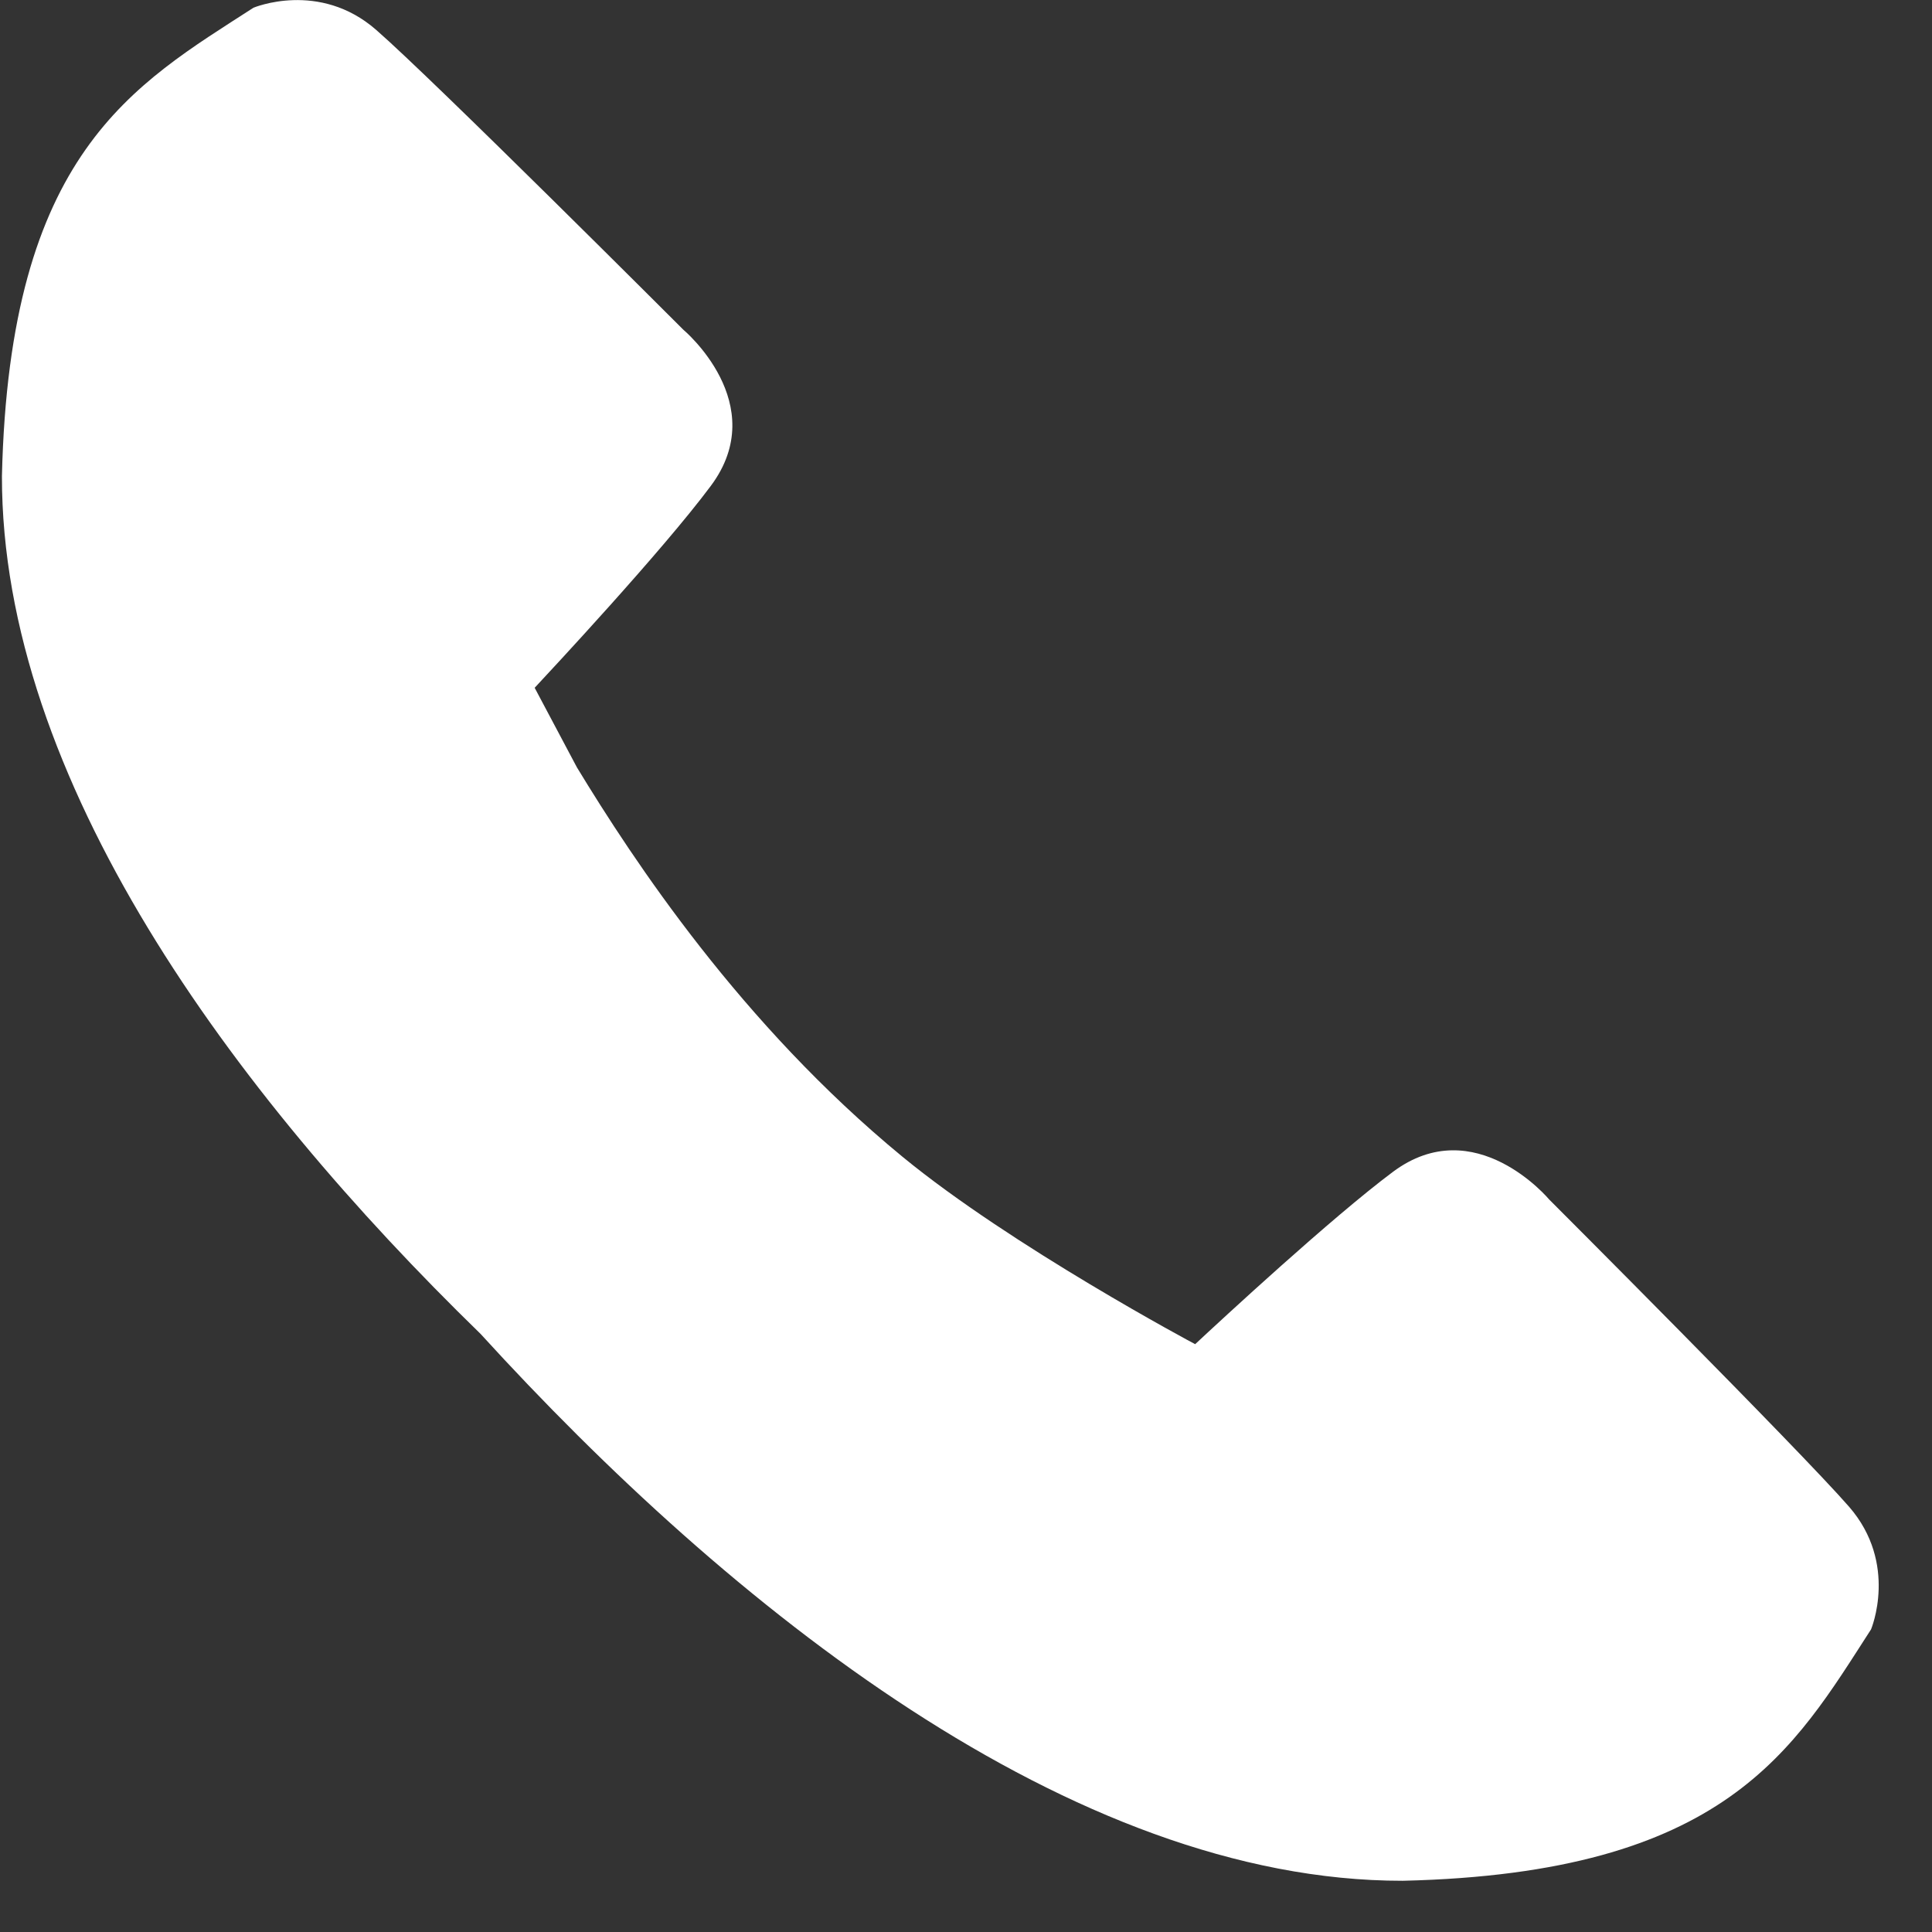
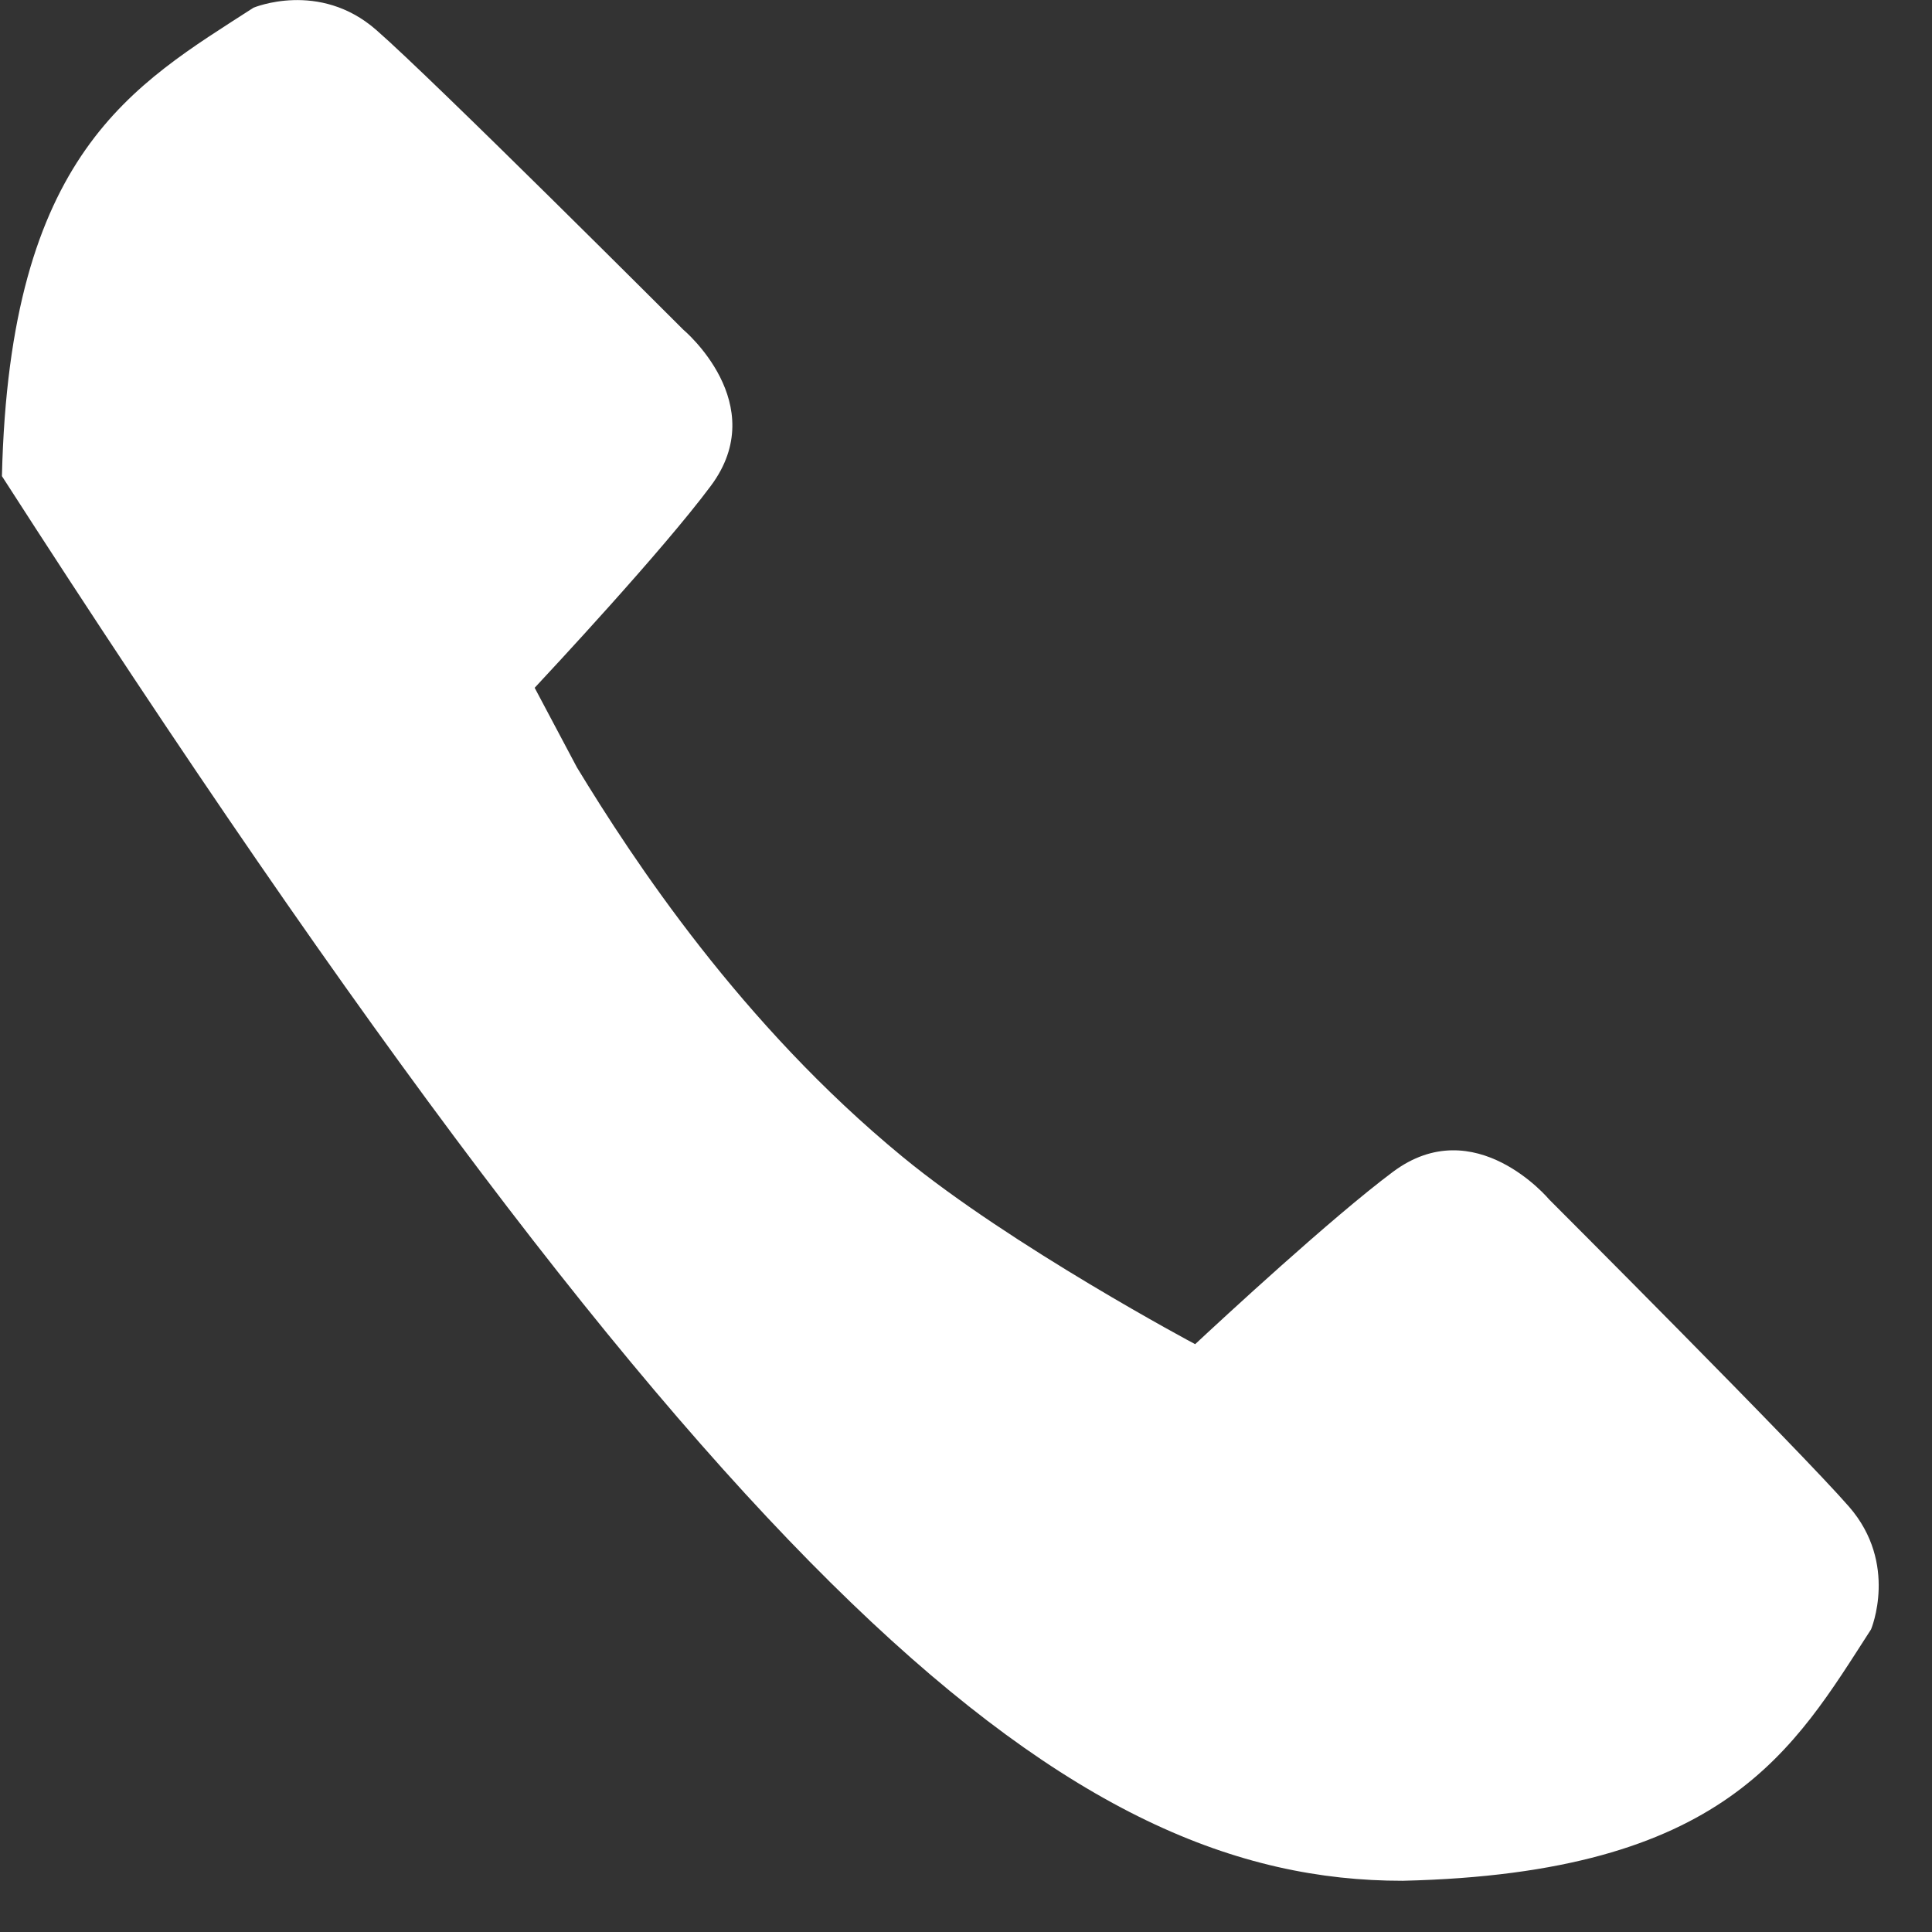
<svg xmlns="http://www.w3.org/2000/svg" width="31" height="31" viewBox="0 0 31 31" fill="none">
  <rect x="0" y="0" width="31" height="31" fill="#333333" stroke="none" />
-   <path d="M14.48 18.56C11.893 16.433 10.165 13.807 9.257 12.313L8.579 11.036C8.816 10.781 10.623 8.847 11.405 7.797C12.389 6.479 10.963 5.289 10.963 5.289C10.963 5.289 6.949 1.274 6.034 0.478C5.12 -0.319 4.067 0.124 4.067 0.124C2.144 1.366 0.151 2.446 0.031 7.64C0.027 12.503 3.718 17.519 7.71 21.402C11.709 25.787 17.199 30.183 22.506 30.178C27.7 30.059 28.78 28.067 30.022 26.144C30.022 26.144 30.465 25.092 29.669 24.176C28.872 23.261 24.857 19.246 24.857 19.246C24.857 19.246 23.667 17.819 22.349 18.804C21.366 19.538 19.602 21.172 19.177 21.568C19.178 21.57 16.226 19.996 14.48 18.56Z" fill="white" />
+   <path d="M14.48 18.56C11.893 16.433 10.165 13.807 9.257 12.313L8.579 11.036C8.816 10.781 10.623 8.847 11.405 7.797C12.389 6.479 10.963 5.289 10.963 5.289C10.963 5.289 6.949 1.274 6.034 0.478C5.12 -0.319 4.067 0.124 4.067 0.124C2.144 1.366 0.151 2.446 0.031 7.64C11.709 25.787 17.199 30.183 22.506 30.178C27.7 30.059 28.78 28.067 30.022 26.144C30.022 26.144 30.465 25.092 29.669 24.176C28.872 23.261 24.857 19.246 24.857 19.246C24.857 19.246 23.667 17.819 22.349 18.804C21.366 19.538 19.602 21.172 19.177 21.568C19.178 21.57 16.226 19.996 14.48 18.56Z" fill="white" />
</svg>